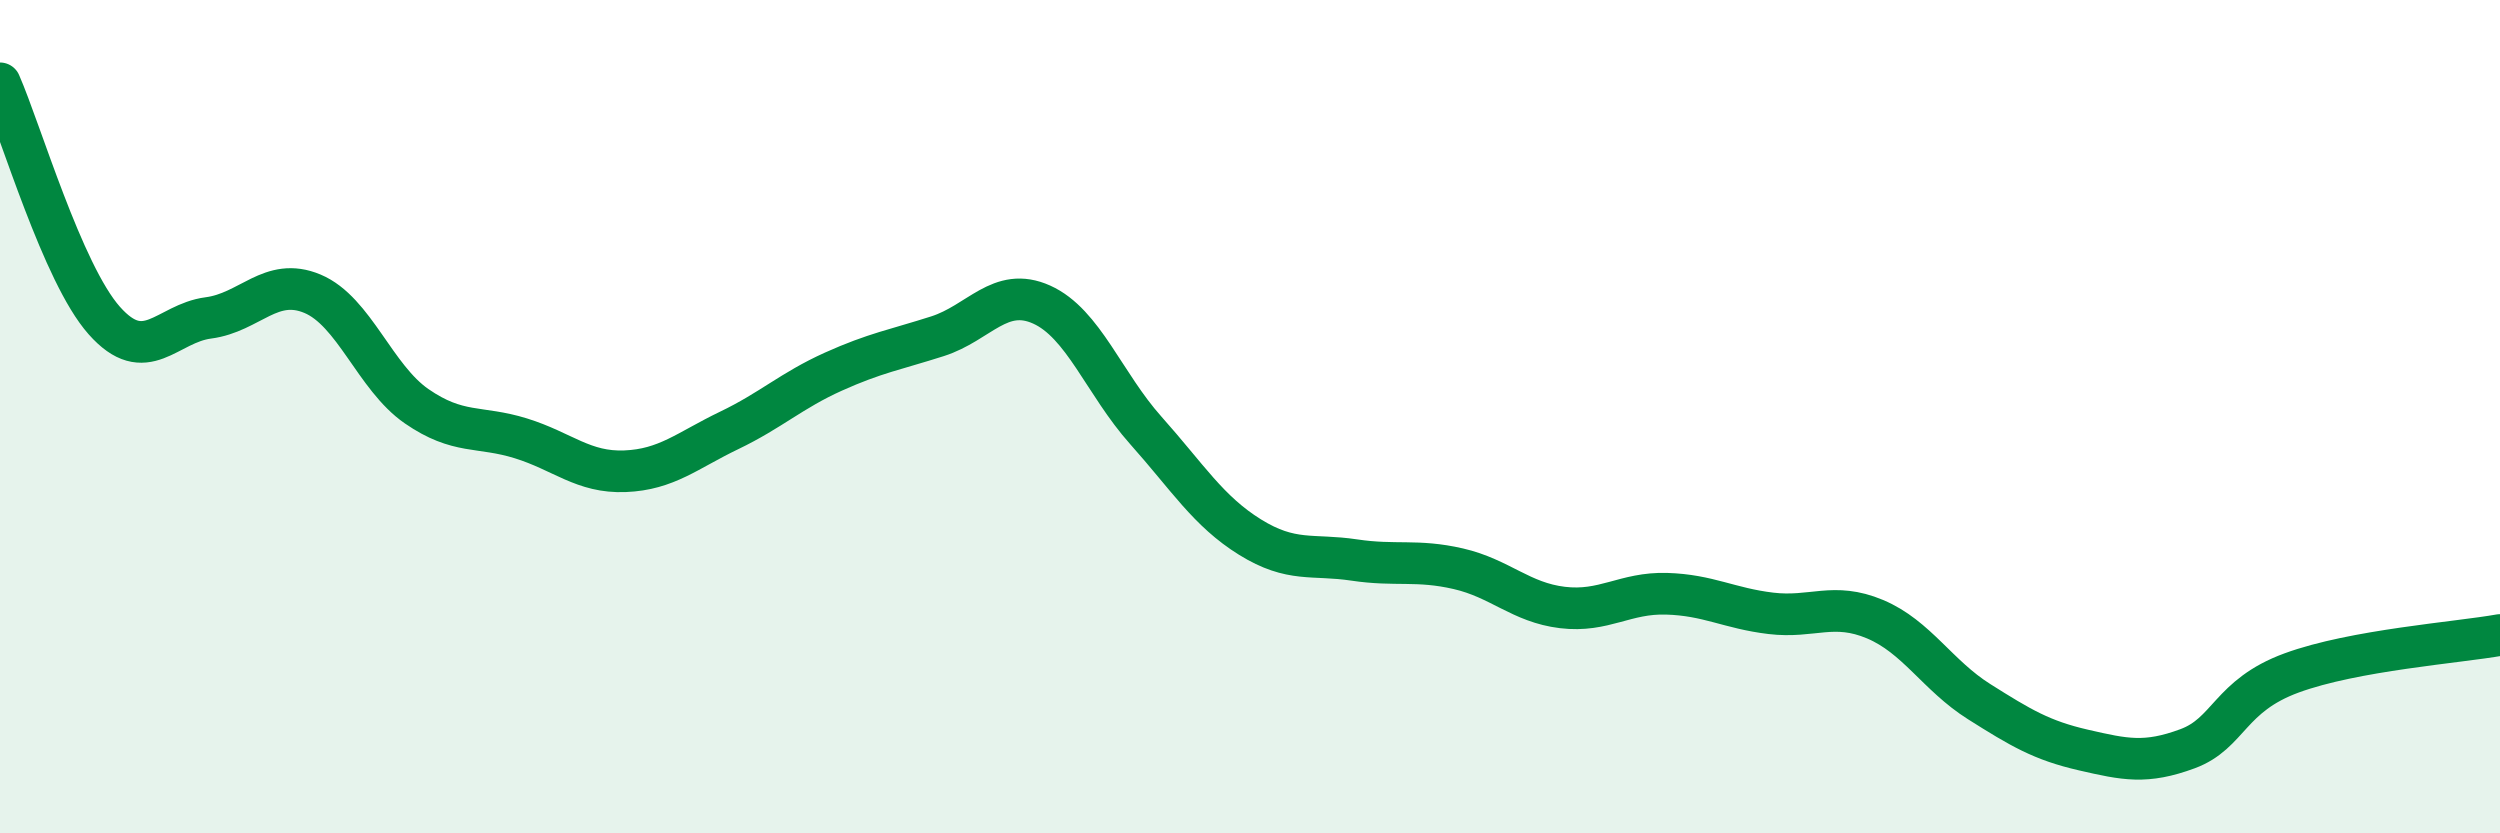
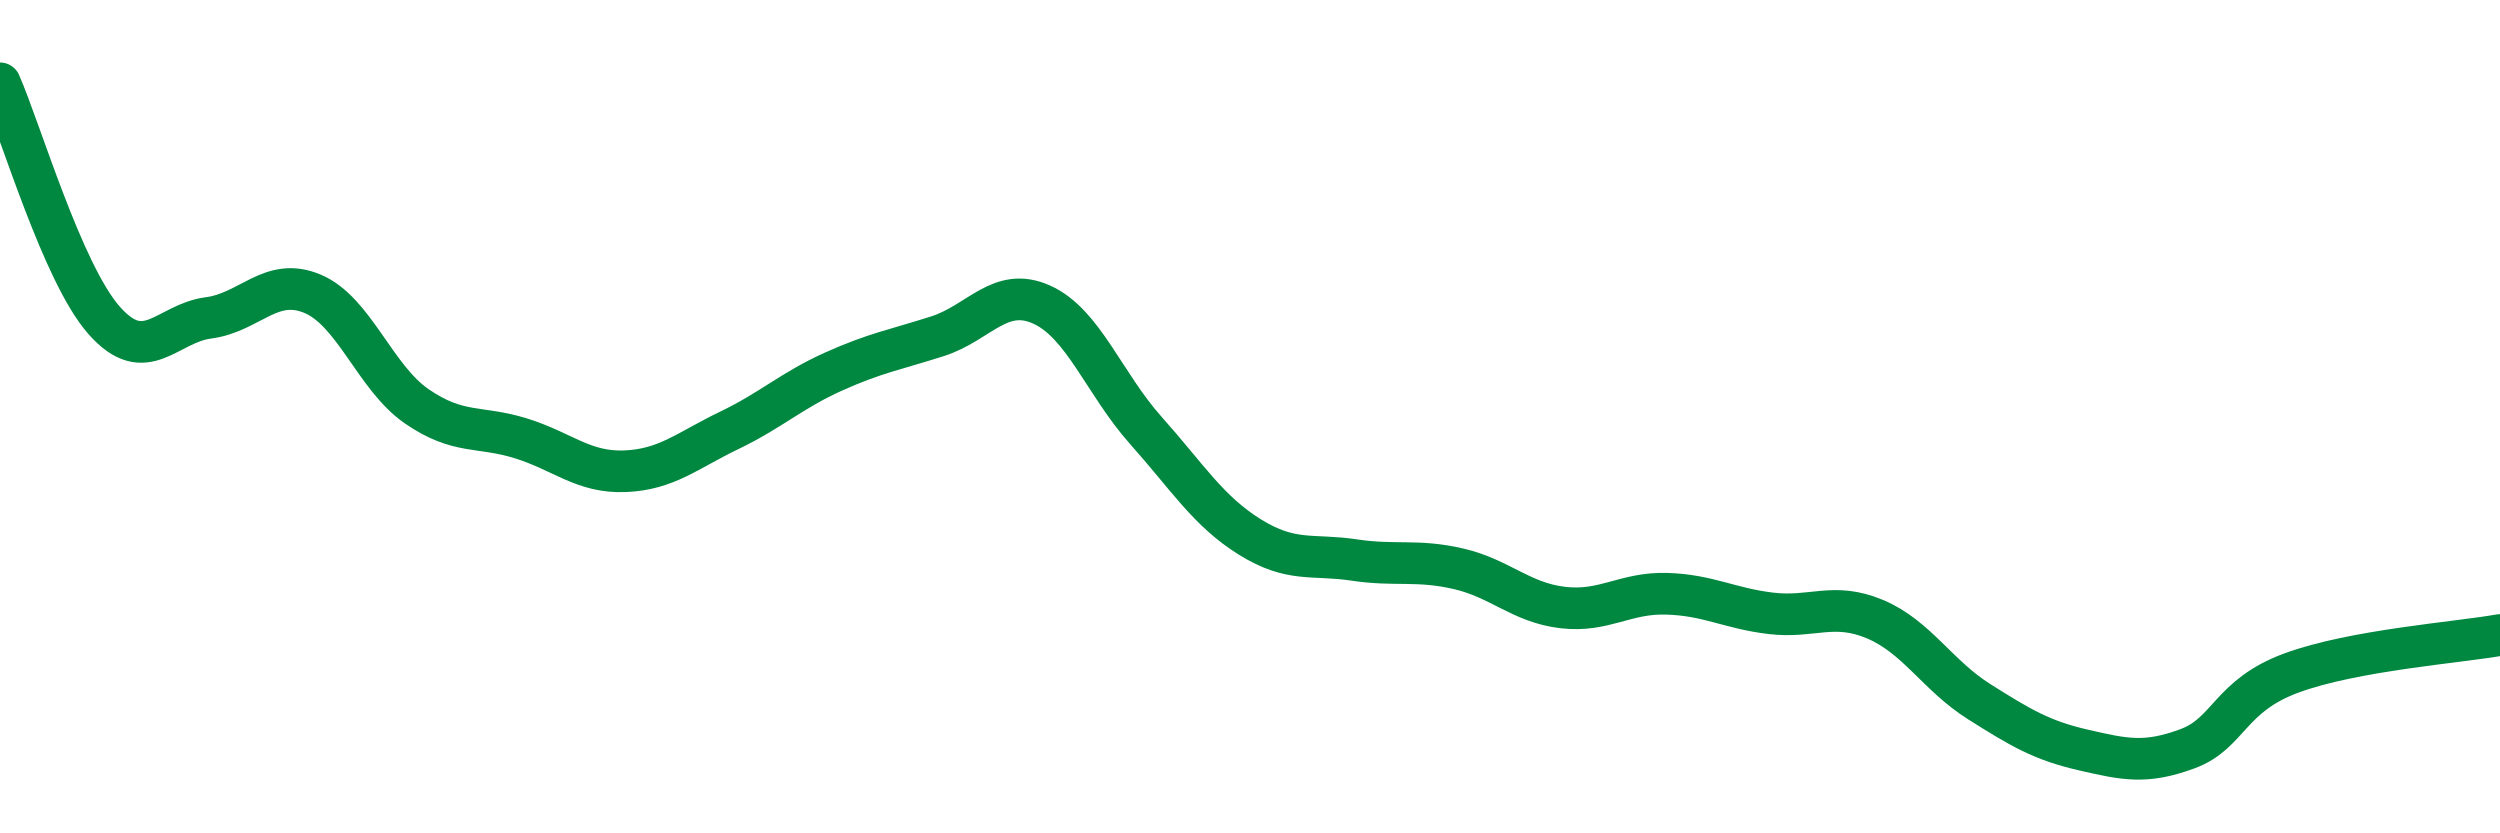
<svg xmlns="http://www.w3.org/2000/svg" width="60" height="20" viewBox="0 0 60 20">
-   <path d="M 0,2 C 0.5,3.14 1.5,6.56 2.5,7.69 C 3.5,8.82 4,7.76 5,7.63 C 6,7.5 6.5,6.63 7.5,7.05 C 8.5,7.47 9,9.06 10,9.75 C 11,10.44 11.5,10.21 12.5,10.52 C 13.5,10.83 14,11.35 15,11.31 C 16,11.27 16.5,10.81 17.5,10.33 C 18.5,9.85 19,9.37 20,8.92 C 21,8.47 21.5,8.39 22.5,8.07 C 23.5,7.75 24,6.86 25,7.31 C 26,7.76 26.5,9.21 27.5,10.33 C 28.5,11.45 29,12.27 30,12.89 C 31,13.51 31.5,13.29 32.5,13.44 C 33.5,13.59 34,13.42 35,13.65 C 36,13.88 36.5,14.46 37.5,14.58 C 38.5,14.7 39,14.22 40,14.25 C 41,14.28 41.5,14.6 42.5,14.72 C 43.5,14.84 44,14.44 45,14.86 C 46,15.28 46.5,16.21 47.5,16.84 C 48.5,17.47 49,17.77 50,18 C 51,18.23 51.5,18.34 52.5,17.97 C 53.5,17.6 53.5,16.7 55,16.15 C 56.5,15.6 59,15.42 60,15.24L60 20L0 20Z" fill="#008740" opacity="0.1" stroke-linecap="round" stroke-linejoin="round" />
  <path d="M 0,2 C 0.5,3.14 1.5,6.56 2.5,7.69 C 3.5,8.82 4,7.76 5,7.63 C 6,7.5 6.5,6.63 7.5,7.05 C 8.5,7.47 9,9.06 10,9.75 C 11,10.44 11.5,10.21 12.5,10.52 C 13.5,10.83 14,11.35 15,11.31 C 16,11.27 16.5,10.81 17.5,10.33 C 18.5,9.85 19,9.37 20,8.92 C 21,8.47 21.5,8.39 22.5,8.07 C 23.5,7.75 24,6.86 25,7.31 C 26,7.76 26.5,9.21 27.5,10.33 C 28.5,11.45 29,12.27 30,12.89 C 31,13.51 31.5,13.29 32.5,13.44 C 33.5,13.59 34,13.42 35,13.65 C 36,13.88 36.5,14.46 37.5,14.58 C 38.5,14.7 39,14.22 40,14.25 C 41,14.28 41.5,14.6 42.5,14.72 C 43.5,14.84 44,14.44 45,14.86 C 46,15.28 46.5,16.21 47.5,16.84 C 48.5,17.47 49,17.77 50,18 C 51,18.23 51.5,18.34 52.5,17.97 C 53.5,17.6 53.5,16.7 55,16.15 C 56.5,15.6 59,15.42 60,15.24" stroke="#008740" stroke-width="1" fill="none" stroke-linecap="round" stroke-linejoin="round" />
</svg>